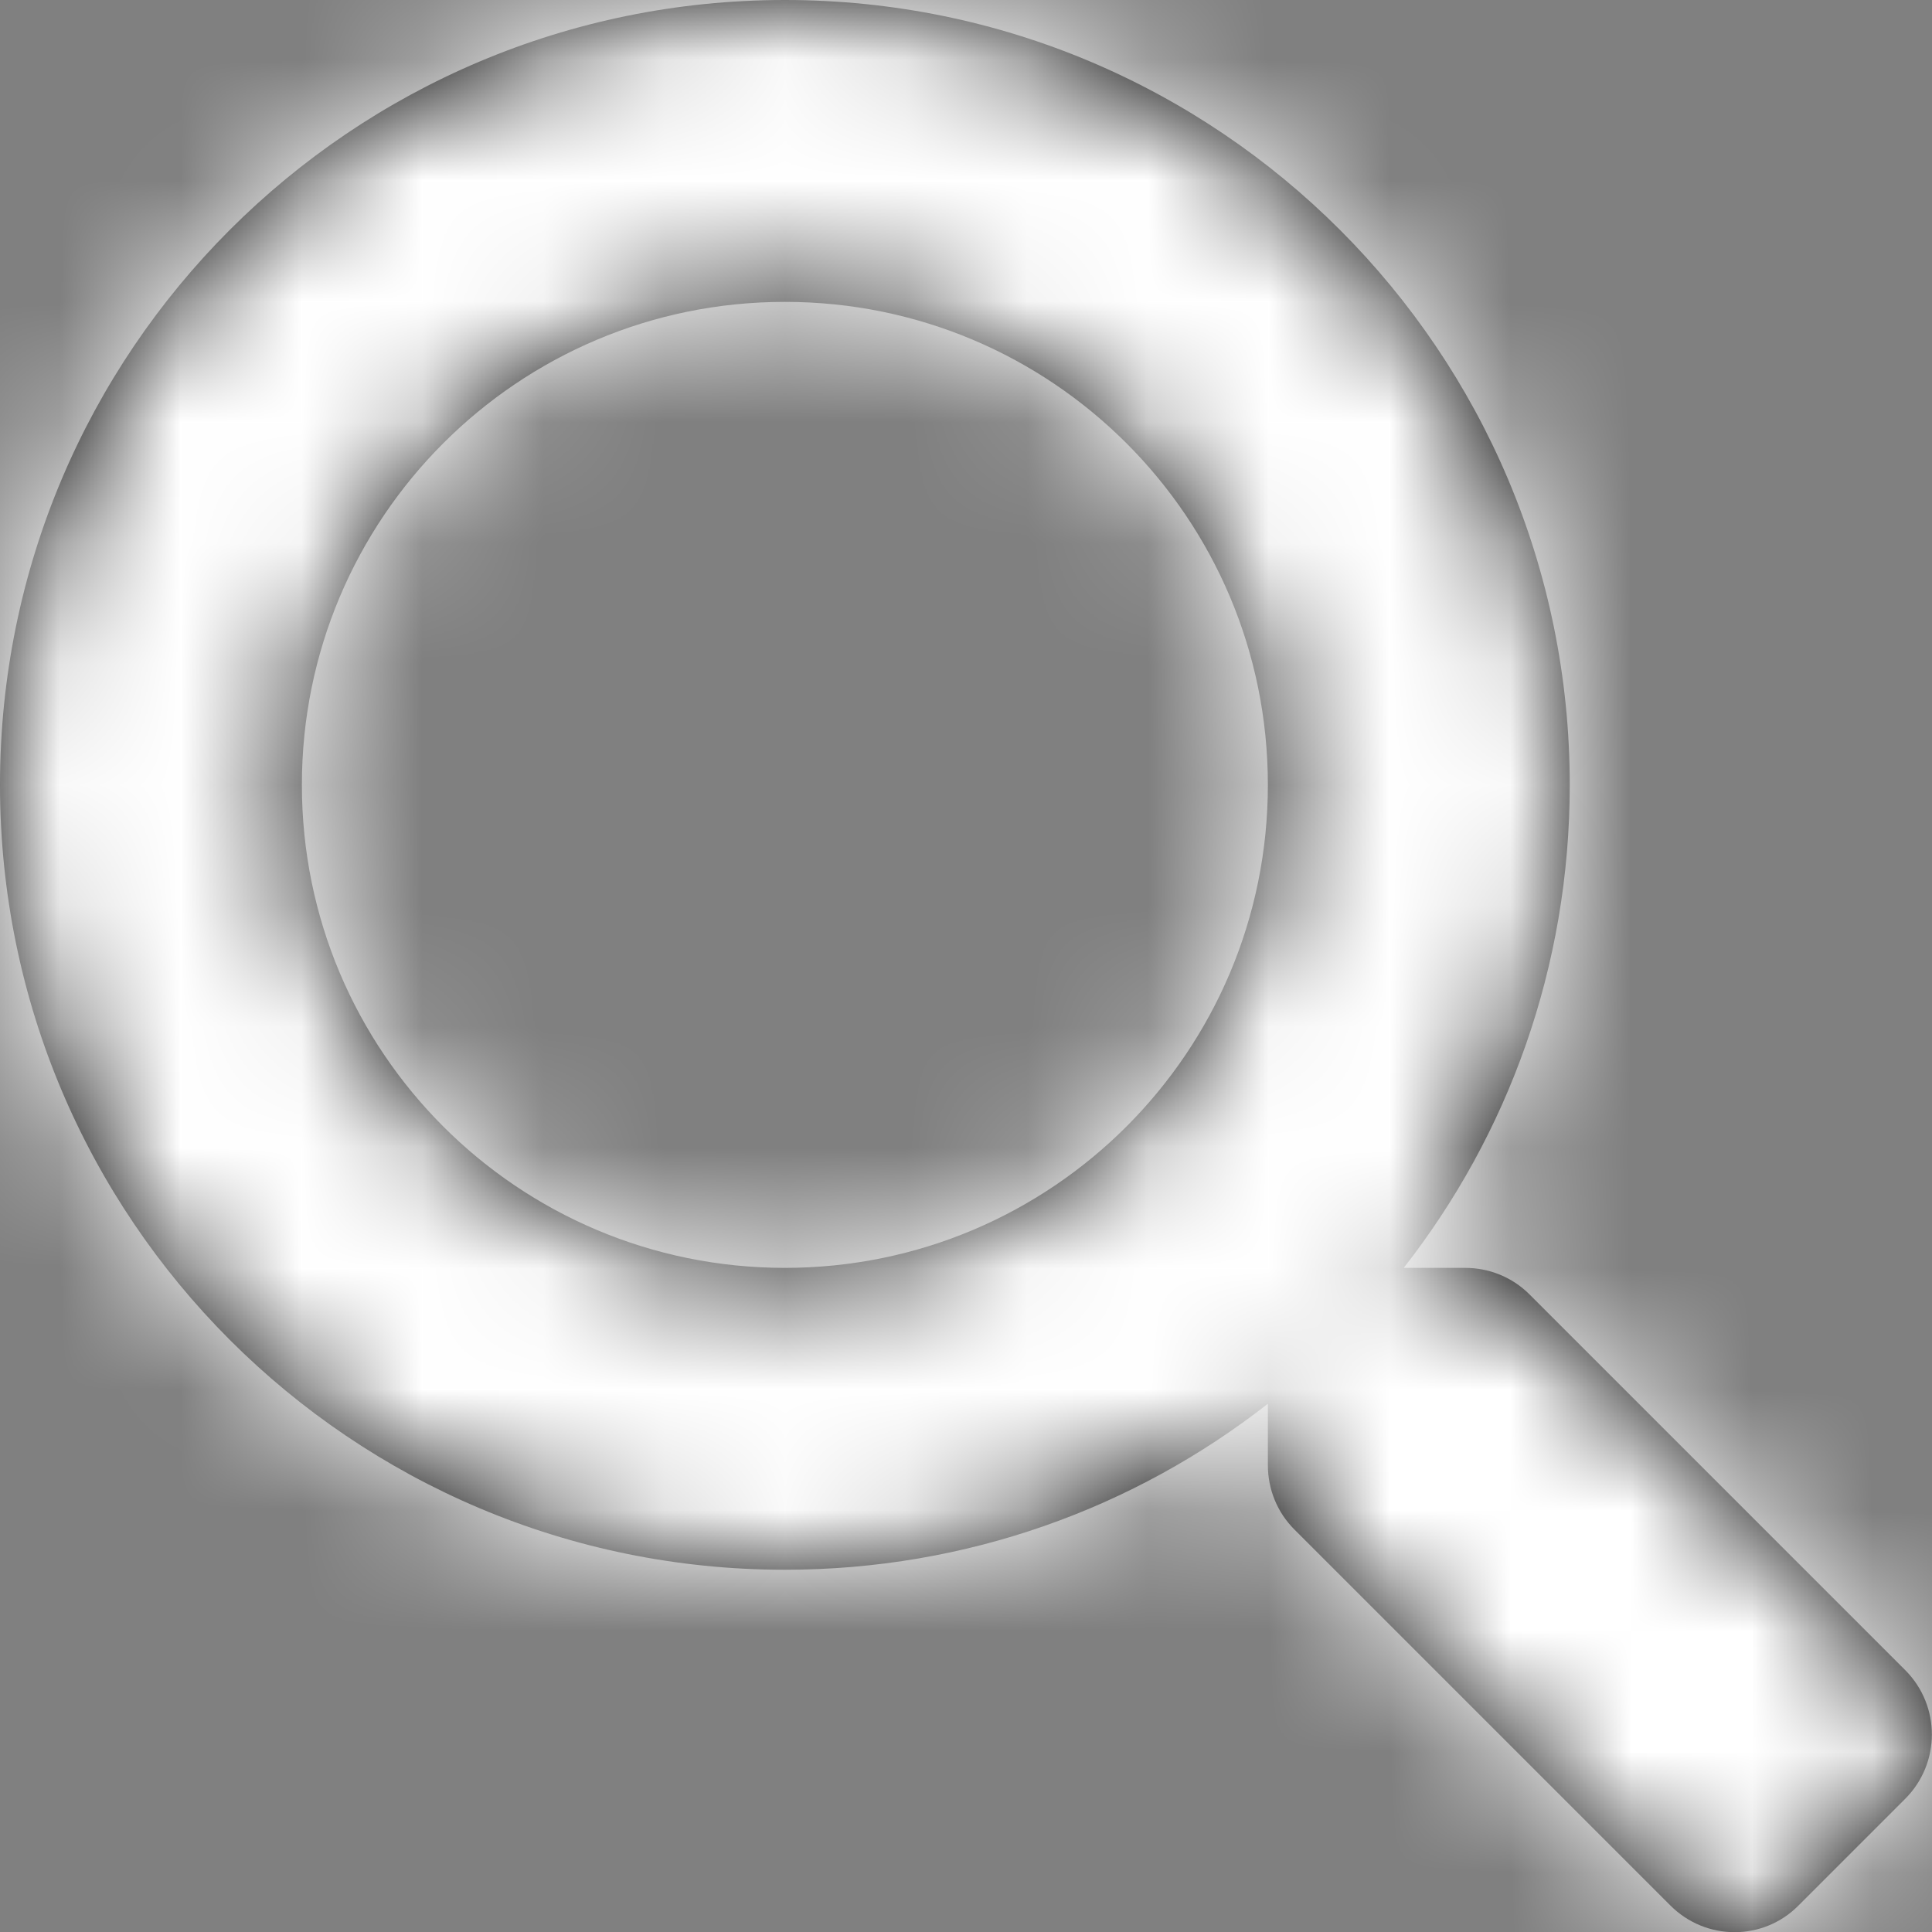
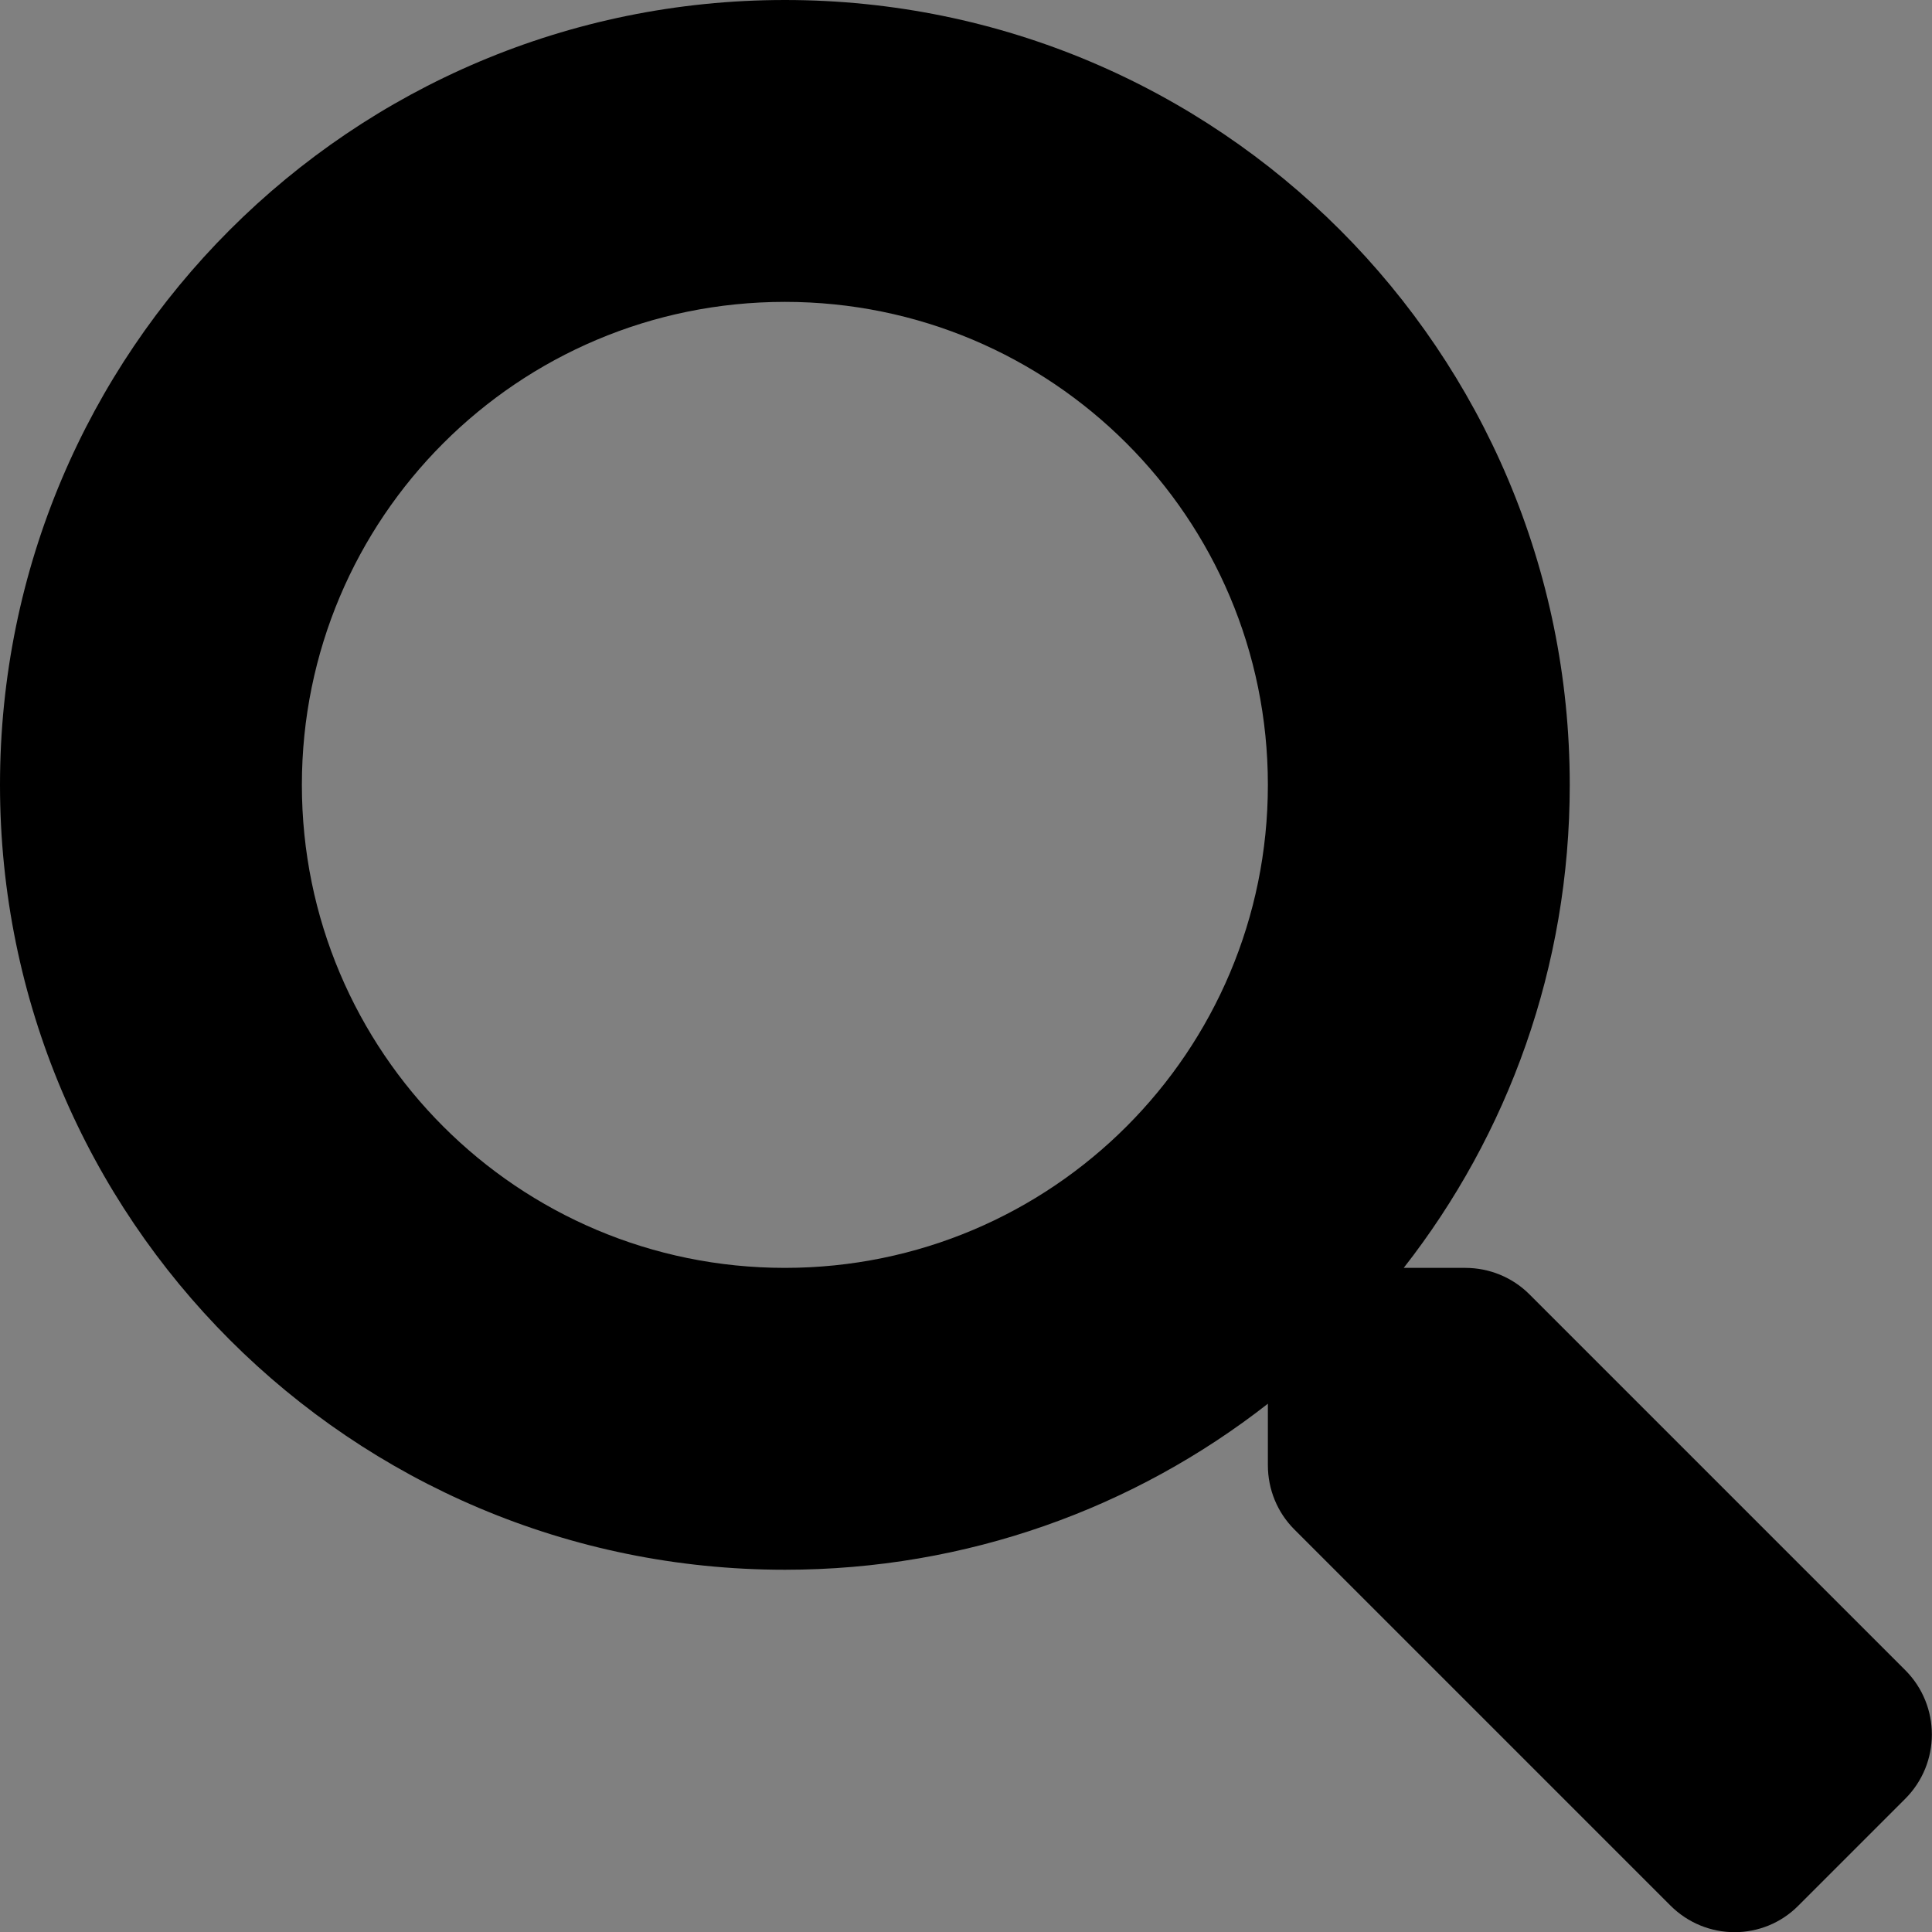
<svg xmlns="http://www.w3.org/2000/svg" xmlns:xlink="http://www.w3.org/1999/xlink" width="16px" height="16px" viewBox="0 0 16 16" version="1.1">
  <rect x="0" y="0" width="16" height="16" fill="#808080" stroke="none" />
  <title>search</title>
  <desc>Created with Sketch.</desc>
  <defs>
    <path d="M15.781,13.834 L12.666,10.719 C12.525,10.578 12.334,10.5 12.134,10.5 L11.625,10.5 C12.488,9.397 13,8.009 13,6.5 C13,2.909 10.091,0 6.5,0 C2.909,0 0,2.909 0,6.5 C0,10.091 2.909,13 6.5,13 C8.009,13 9.397,12.488 10.5,11.625 L10.5,12.134 C10.5,12.334 10.578,12.525 10.719,12.666 L13.834,15.781 C14.128,16.075 14.603,16.075 14.894,15.781 L15.778,14.897 C16.072,14.603 16.072,14.128 15.781,13.834 Z M6.5,10.5 C4.291,10.5 2.5,8.713 2.5,6.5 C2.5,4.291 4.287,2.5 6.5,2.5 C8.709,2.5 10.5,4.287 10.5,6.5 C10.5,8.709 8.713,10.5 6.5,10.5 Z" id="path-1" />
  </defs>
  <g id="Page-1" stroke="none" stroke-width="1" fill="none" fill-rule="evenodd">
    <g id="Homepage-1" transform="translate(-1215, -12)">
      <g id="Top-Area">
        <g id="Αναζήτηση" transform="translate(1116, 12)">
          <g id="search" transform="translate(99, 0)">
            <mask id="mask-2" fill="white">
              <use xlink:href="#path-1" />
            </mask>
            <use id="Mask" fill="#000000" fill-rule="nonzero" xlink:href="#path-1" />
            <g id="Color" mask="url(#mask-2)" fill="#FFFFFF">
-               <rect id="Purple" x="0" y="0" width="16" height="16" />
-             </g>
+               </g>
          </g>
        </g>
      </g>
    </g>
  </g>
</svg>